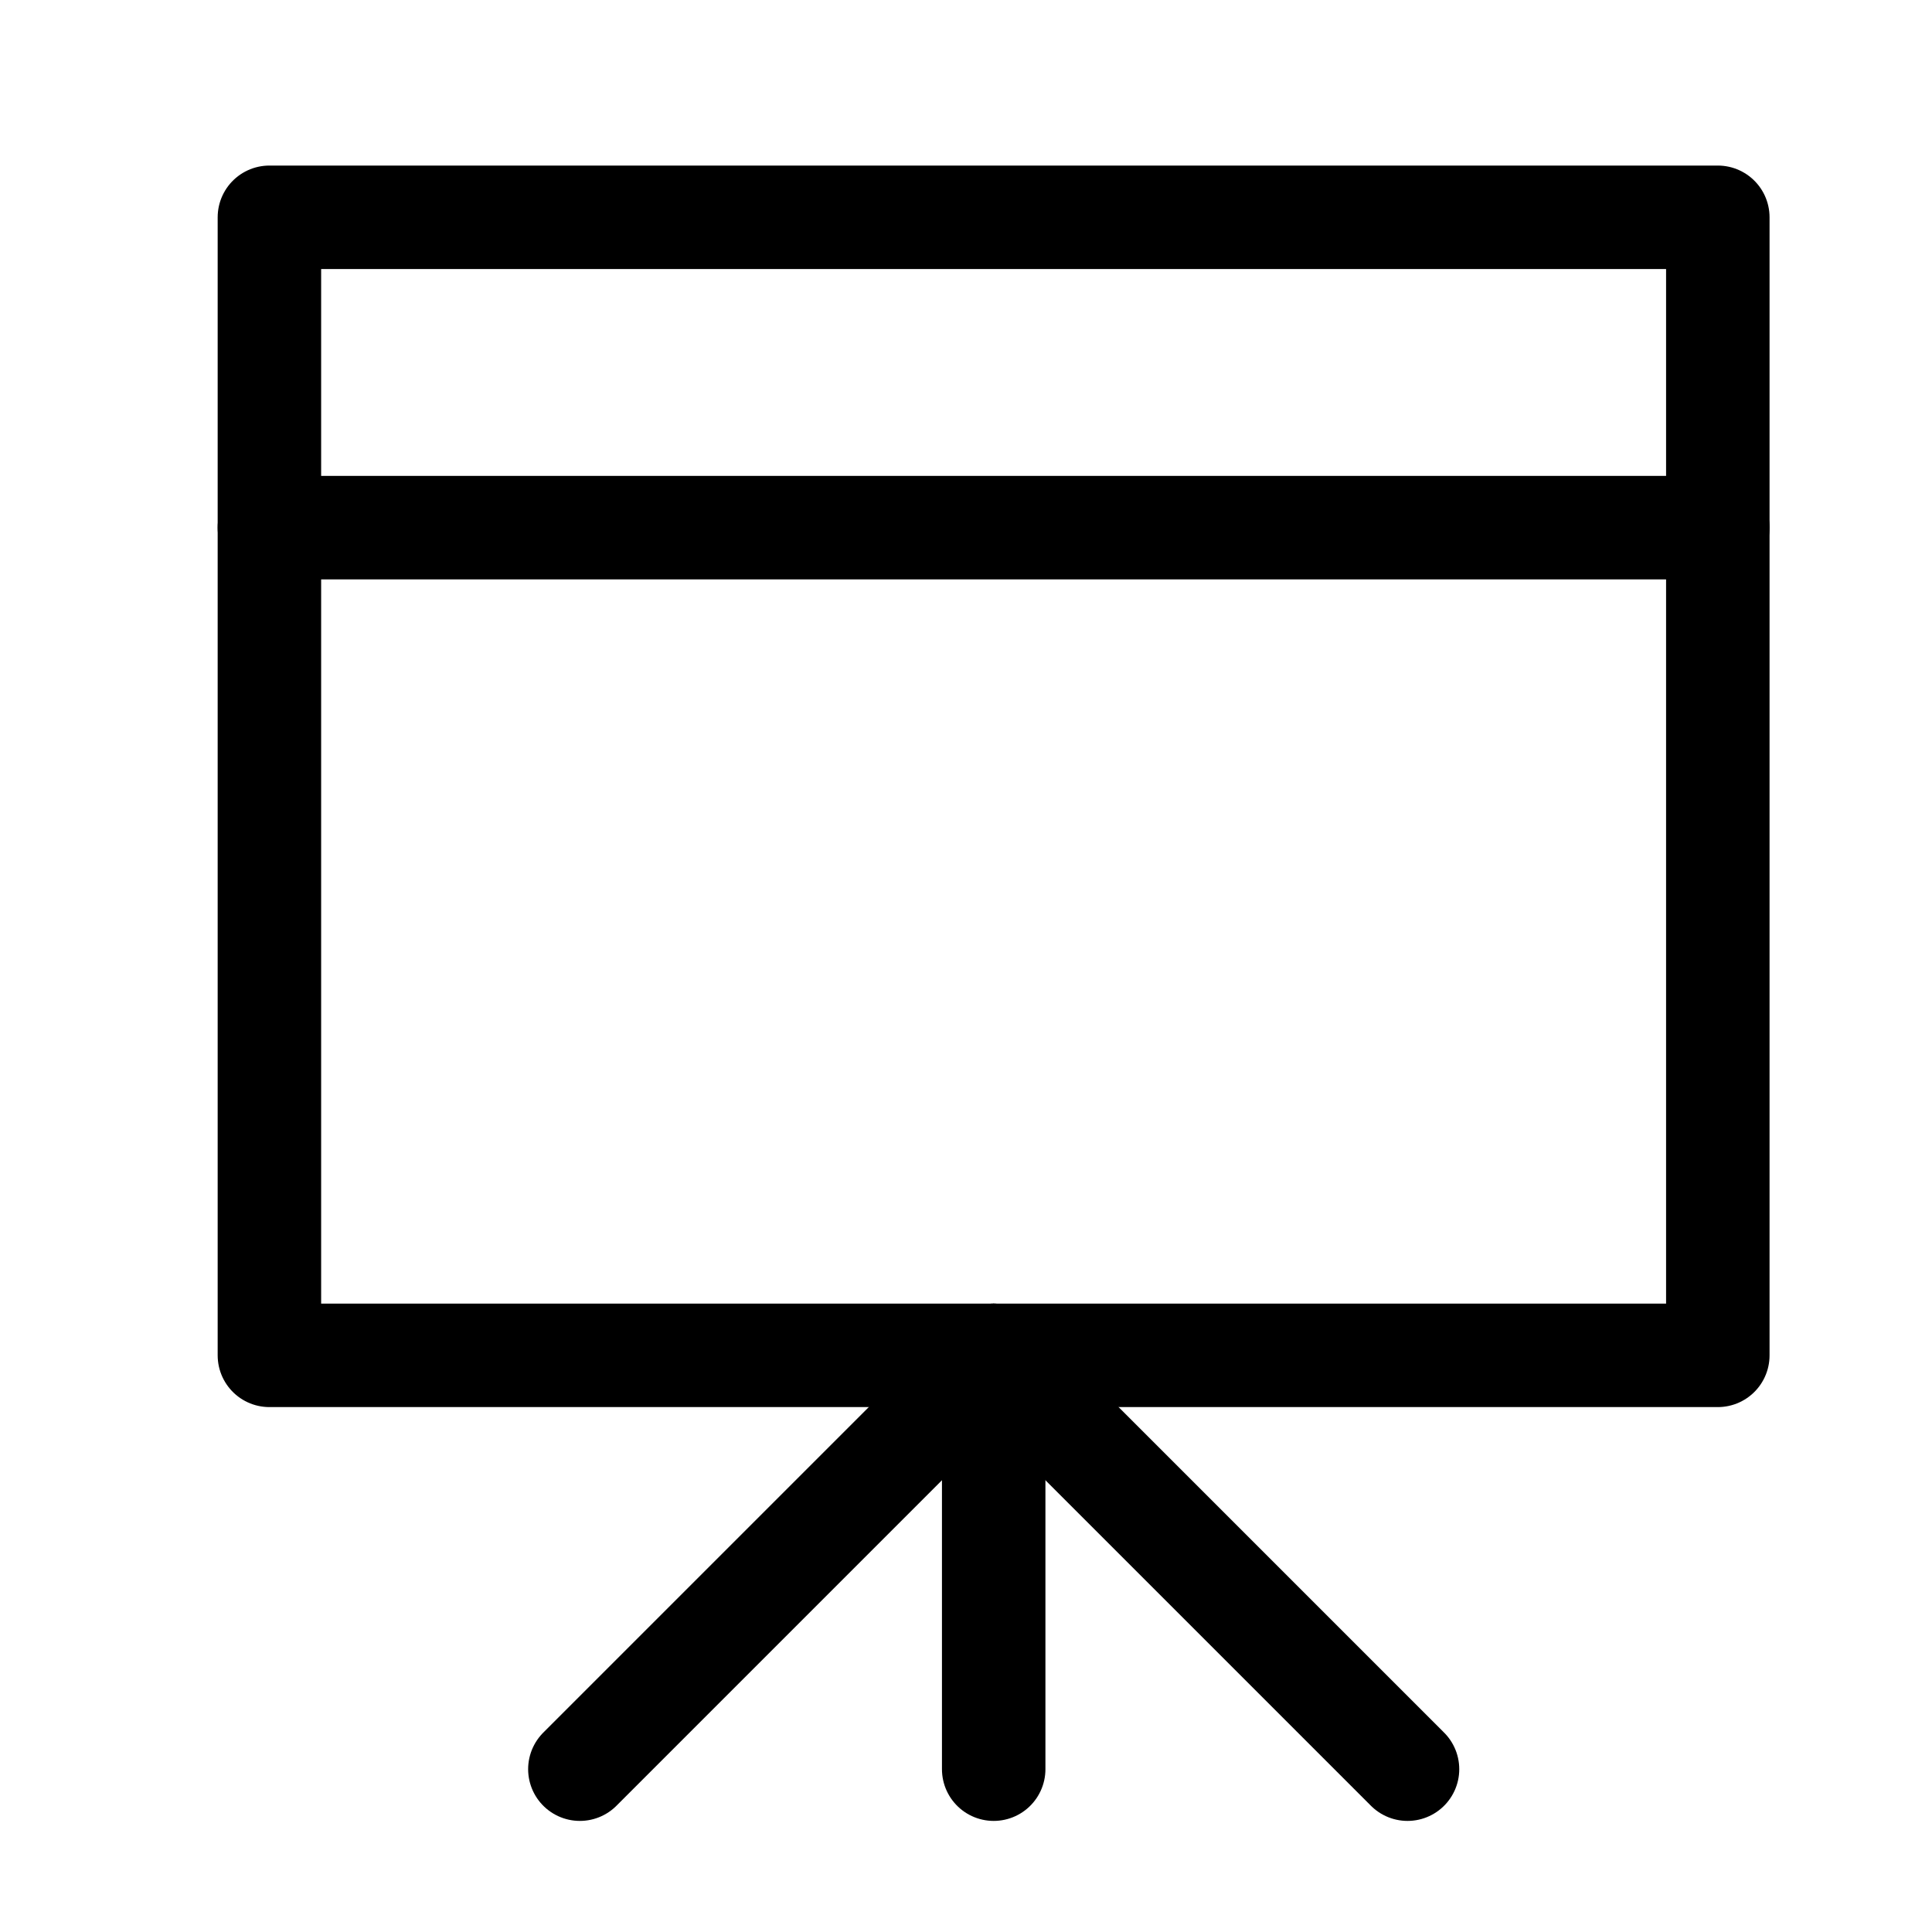
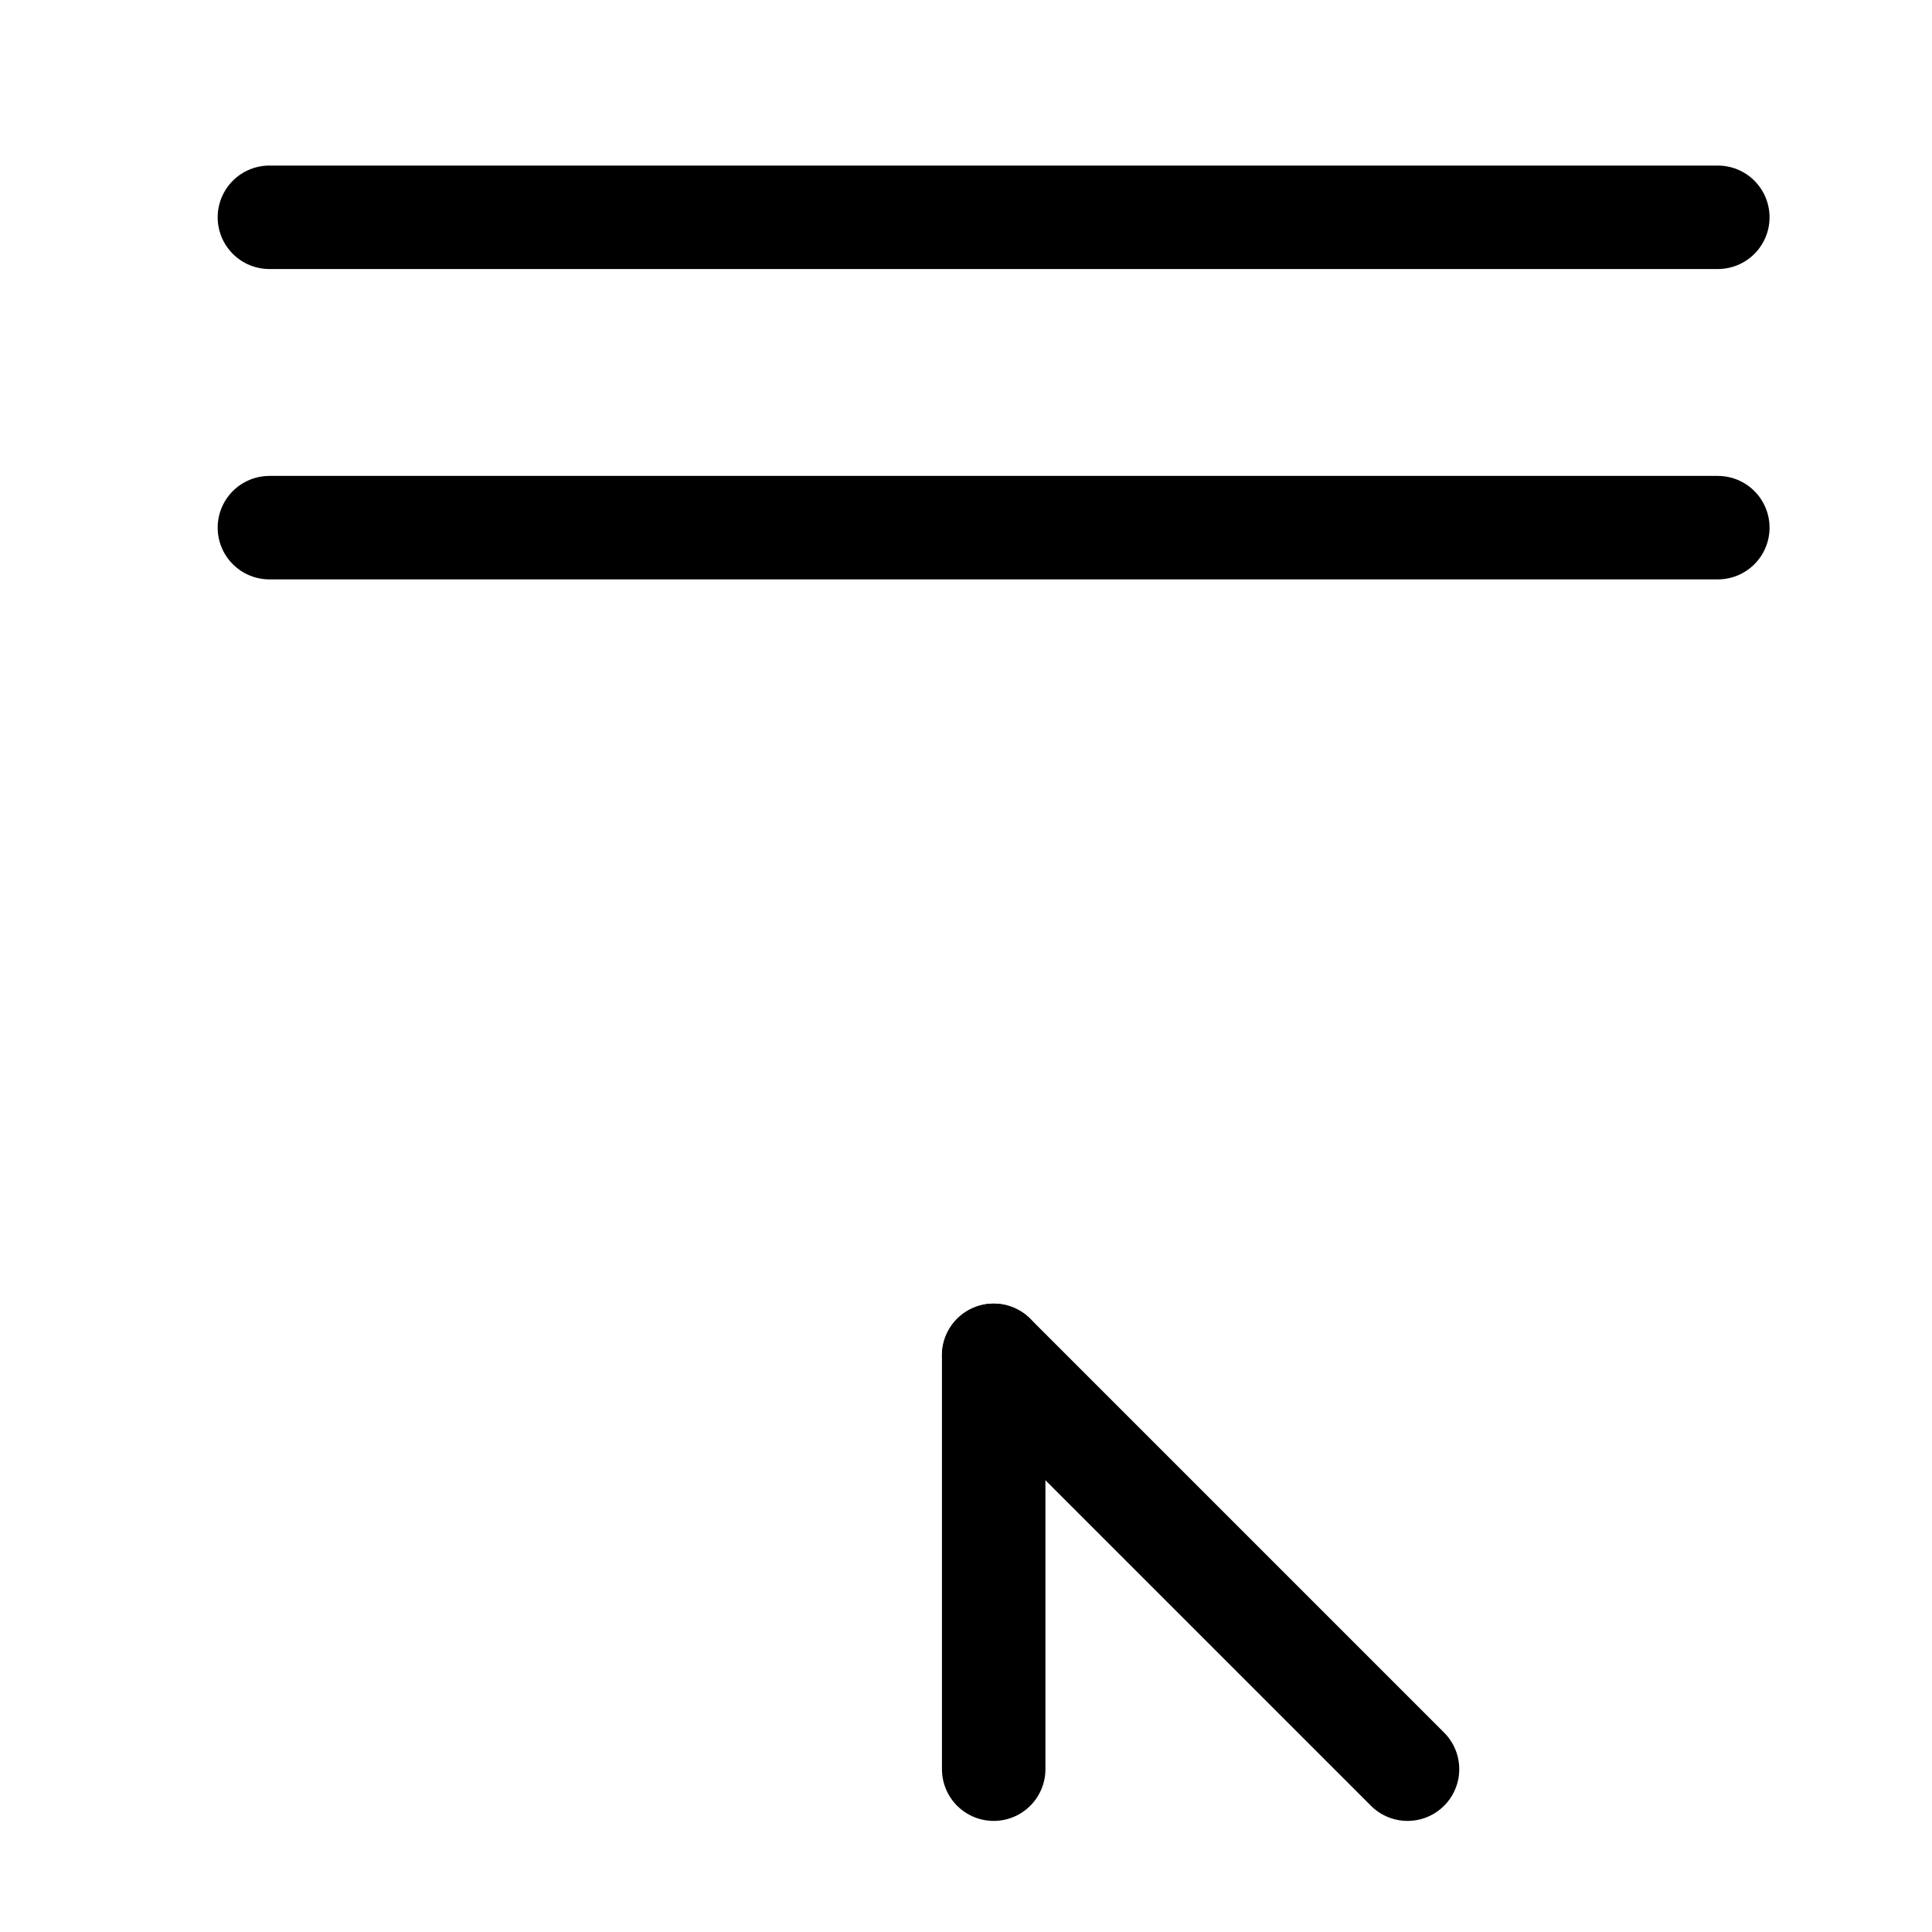
<svg xmlns="http://www.w3.org/2000/svg" width="36" height="36" viewBox="0 0 36 36" fill="none">
  <g clip-path="url(#clip0_5329_69096)">
    <path d="M18.516 25.255V32.966" stroke="black" stroke-width="1.928" stroke-linecap="round" stroke-linejoin="round" />
-     <path d="M18.516 25.255L10.805 32.966" stroke="black" stroke-width="1.928" stroke-linecap="round" stroke-linejoin="round" />
    <path d="M18.516 25.255L26.227 32.966" stroke="black" stroke-width="1.928" stroke-linecap="round" stroke-linejoin="round" />
-     <path d="M5.02 4.049H32.009V25.255H5.02V4.049Z" stroke="black" stroke-width="1.928" stroke-linecap="round" stroke-linejoin="round" />
+     <path d="M5.02 4.049H32.009H5.02V4.049Z" stroke="black" stroke-width="1.928" stroke-linecap="round" stroke-linejoin="round" />
    <path d="M5.02 9.832H32.009" stroke="black" stroke-width="1.928" stroke-linecap="round" stroke-linejoin="round" />
  </g>
  <defs>
    <clipPath id="clip0_5329_69096">
      <rect width="30.845" height="30.845" fill="black" transform="translate(3.086 3.084)" />
    </clipPath>
  </defs>
</svg>